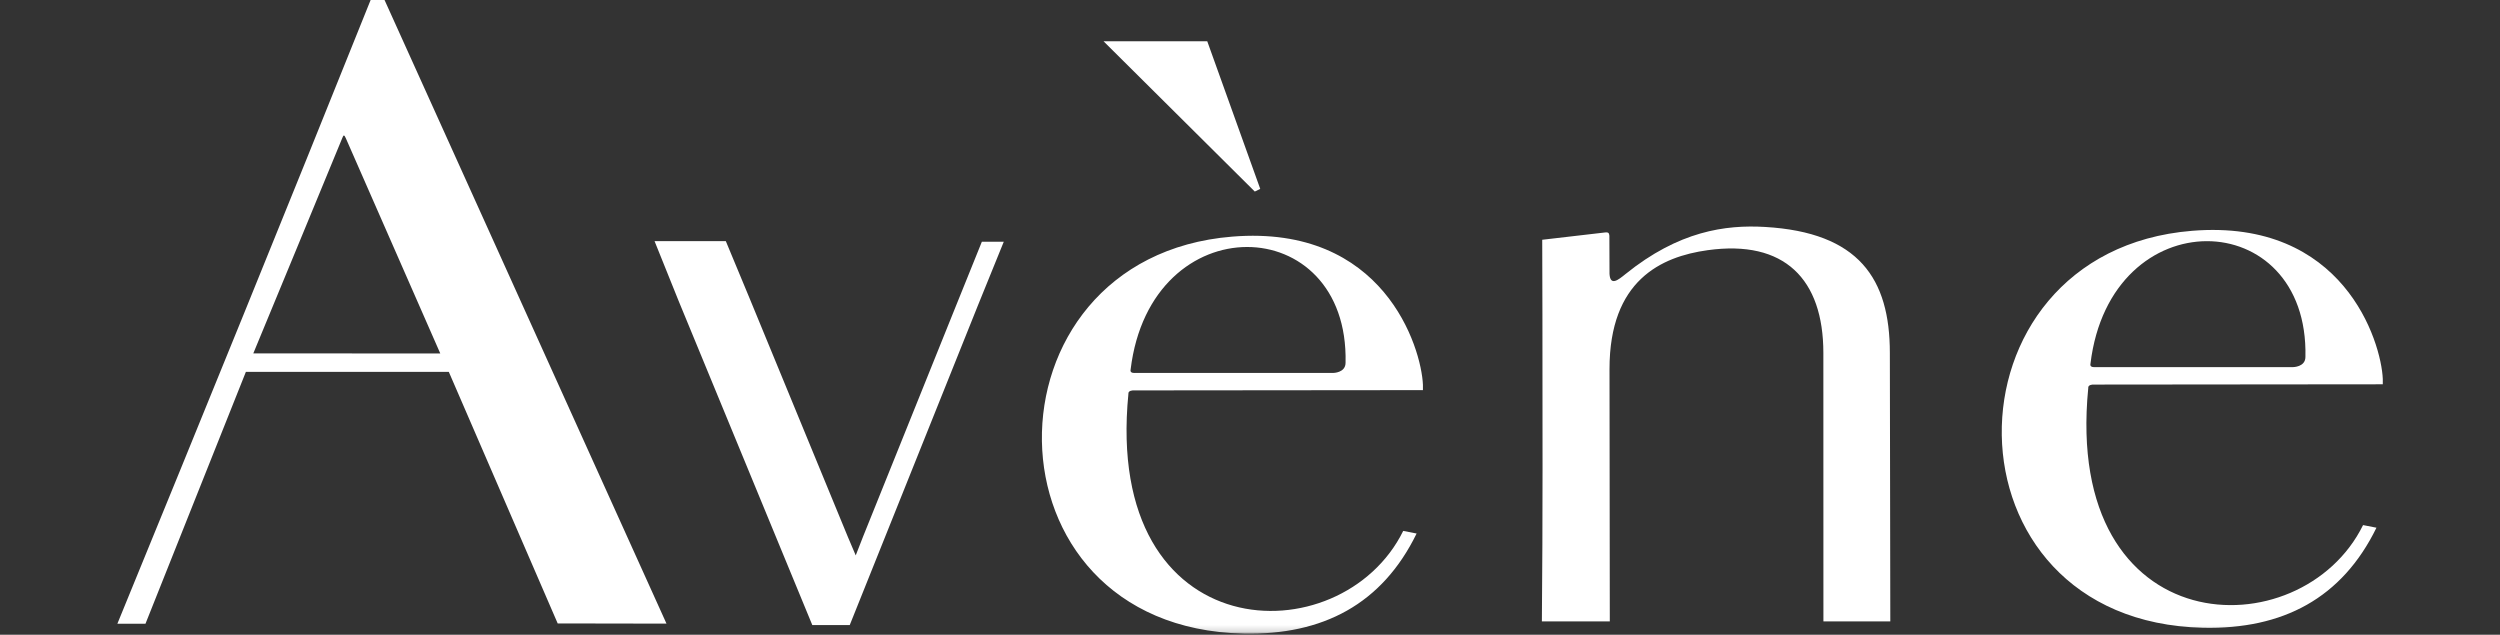
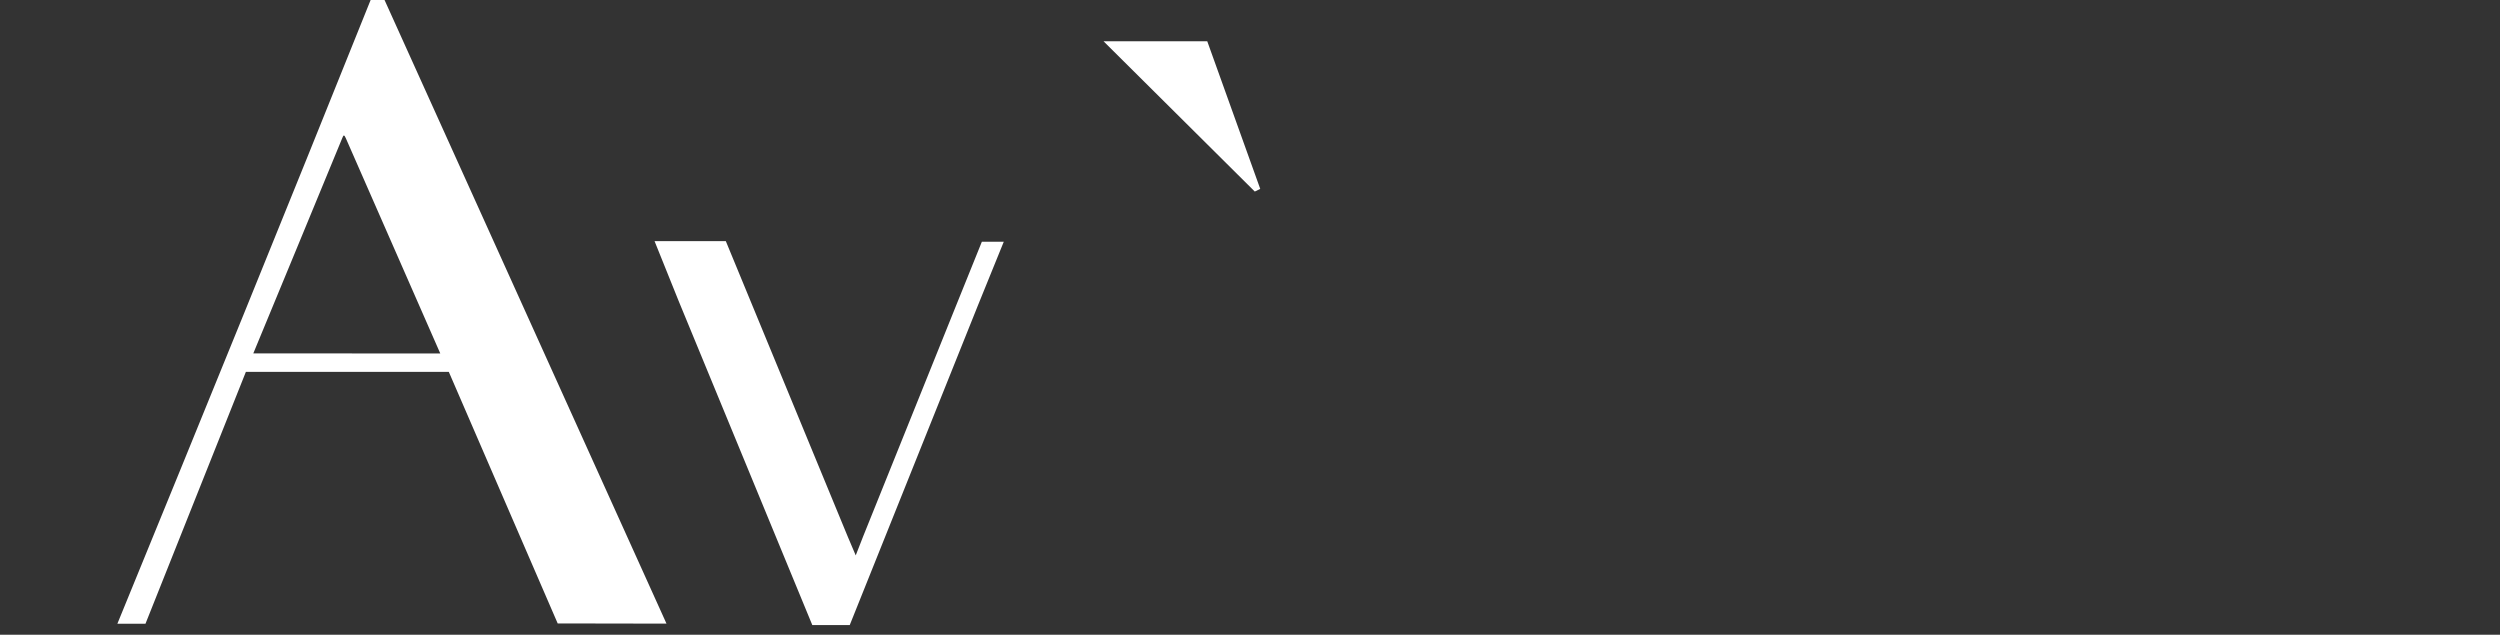
<svg xmlns="http://www.w3.org/2000/svg" width="386" height="98" viewBox="0 0 386 98" fill="none">
  <rect x="0" y="0" width="386" height="98" fill="#333333" stroke="none" />
  <g clip-path="url(#clip0_2098_984)">
    <mask id="mask0_2098_984" style="mask-type:luminance" maskUnits="userSpaceOnUse" x="0" y="-43" width="387" height="141">
-       <path d="M386.06 -43H0V97.834H386.06V-43Z" fill="white" />
-     </mask>
+       </mask>
    <g mask="url(#mask0_2098_984)">
      <path d="M238.15 48.71C238.165 64.46 238.213 80.199 238.066 95.948H248.553L248.508 56.975C248.508 43.295 256.461 39.632 263.661 38.629C275.508 36.979 281.527 43.076 281.527 54.507C281.527 68.325 281.535 82.133 281.536 95.947H291.863C291.869 82.128 291.793 68.348 291.793 54.501C291.793 43.017 287.012 35.884 272.511 35.04C266.423 34.686 259.211 35.662 250.971 42.32C249.882 43.199 248.626 44.242 248.508 42.291L248.488 36.388C248.425 36.106 248.466 35.82 247.833 35.89L238.12 37.02L238.15 48.71Z" fill="white" />
    </g>
    <mask id="mask1_2098_984" style="mask-type:luminance" maskUnits="userSpaceOnUse" x="0" y="-43" width="387" height="141">
      <path d="M386.06 -43H0V97.834H386.06V-43Z" fill="white" />
    </mask>
    <g mask="url(#mask1_2098_984)">
-       <path d="M147.106 48.457L133.279 82.799L132.124 85.753L130.889 82.848L115.746 46.083L112.065 37.229H101.062L104.781 46.469L125.42 96.512H131.199L151.005 47.121L154.983 37.324L151.598 37.326L147.106 48.457Z" fill="white" />
+       <path d="M147.106 48.457L133.279 82.799L132.124 85.753L130.889 82.848L112.065 37.229H101.062L104.781 46.469L125.42 96.512H131.199L151.005 47.121L154.983 37.324L151.598 37.326L147.106 48.457Z" fill="white" />
    </g>
    <mask id="mask2_2098_984" style="mask-type:luminance" maskUnits="userSpaceOnUse" x="0" y="-43" width="387" height="141">
      <path d="M386.06 -43H0V97.834H386.06V-43Z" fill="white" />
    </mask>
    <g mask="url(#mask2_2098_984)">
-       <path d="M323.457 56.683H354.037C354.037 56.683 355.949 56.683 355.958 55.119C356.507 31.56 325.864 30.648 322.768 56.154C322.603 56.784 323.457 56.683 323.457 56.683ZM367.904 58.521V59.335L323.15 59.379C323.15 59.379 322.352 59.379 322.426 59.928C318.544 99.564 355.299 100.48 364.857 81.074L366.927 81.478C361.599 92.379 352.462 97.195 340.164 96.923C319.597 96.471 309.312 81.998 309.073 67.216C308.833 52.385 318.706 37.24 338.45 35.637C361.828 33.737 367.656 52.703 367.904 58.521Z" fill="white" />
-     </g>
+       </g>
    <mask id="mask3_2098_984" style="mask-type:luminance" maskUnits="userSpaceOnUse" x="0" y="-43" width="387" height="141">
      <path d="M386.06 -43H0V97.834H386.06V-43Z" fill="white" />
    </mask>
    <g mask="url(#mask3_2098_984)">
      <path d="M68.068 54.575H67.978L53.389 21.33C53.157 20.792 53.035 20.809 52.869 21.265C52.863 21.287 39.133 54.551 39.109 54.565L68.068 54.575ZM22.463 96.302H18.123C31.289 64.173 44.359 32.073 57.285 -0.151L59.314 -0.131L102.906 96.288L86.107 96.258L69.295 57.414H37.965L22.463 96.302Z" fill="white" />
    </g>
    <mask id="mask4_2098_984" style="mask-type:luminance" maskUnits="userSpaceOnUse" x="0" y="-43" width="387" height="141">
-       <path d="M386.06 -43H0V97.834H386.06V-43Z" fill="white" />
-     </mask>
+       </mask>
    <g mask="url(#mask4_2098_984)">
      <path d="M175.255 57.582H205.835C205.835 57.582 207.747 57.582 207.755 56.019C208.304 32.459 177.663 31.547 174.567 57.053C174.4 57.685 175.255 57.582 175.255 57.582ZM219.701 59.42V60.235L174.947 60.279C174.947 60.279 174.152 60.279 174.224 60.827C170.343 100.463 207.097 101.379 216.656 81.973L218.725 82.376C213.398 93.278 204.26 98.093 191.962 97.822C171.395 97.369 161.111 82.897 160.871 68.115C160.63 53.283 170.503 38.139 190.248 36.535C213.625 34.637 219.454 53.604 219.701 59.42Z" fill="white" />
    </g>
    <mask id="mask5_2098_984" style="mask-type:luminance" maskUnits="userSpaceOnUse" x="0" y="-43" width="387" height="141">
      <path d="M386.06 -43H0V97.834H386.06V-43Z" fill="white" />
    </mask>
    <g mask="url(#mask5_2098_984)">
      <path d="M170.381 6.368L193.741 29.577L194.58 29.162L186.399 6.368H170.381Z" fill="white" />
    </g>
  </g>
  <defs>
    <clipPath id="clip0_2098_984">
      <rect width="386" height="98" fill="white" />
    </clipPath>
  </defs>
</svg>